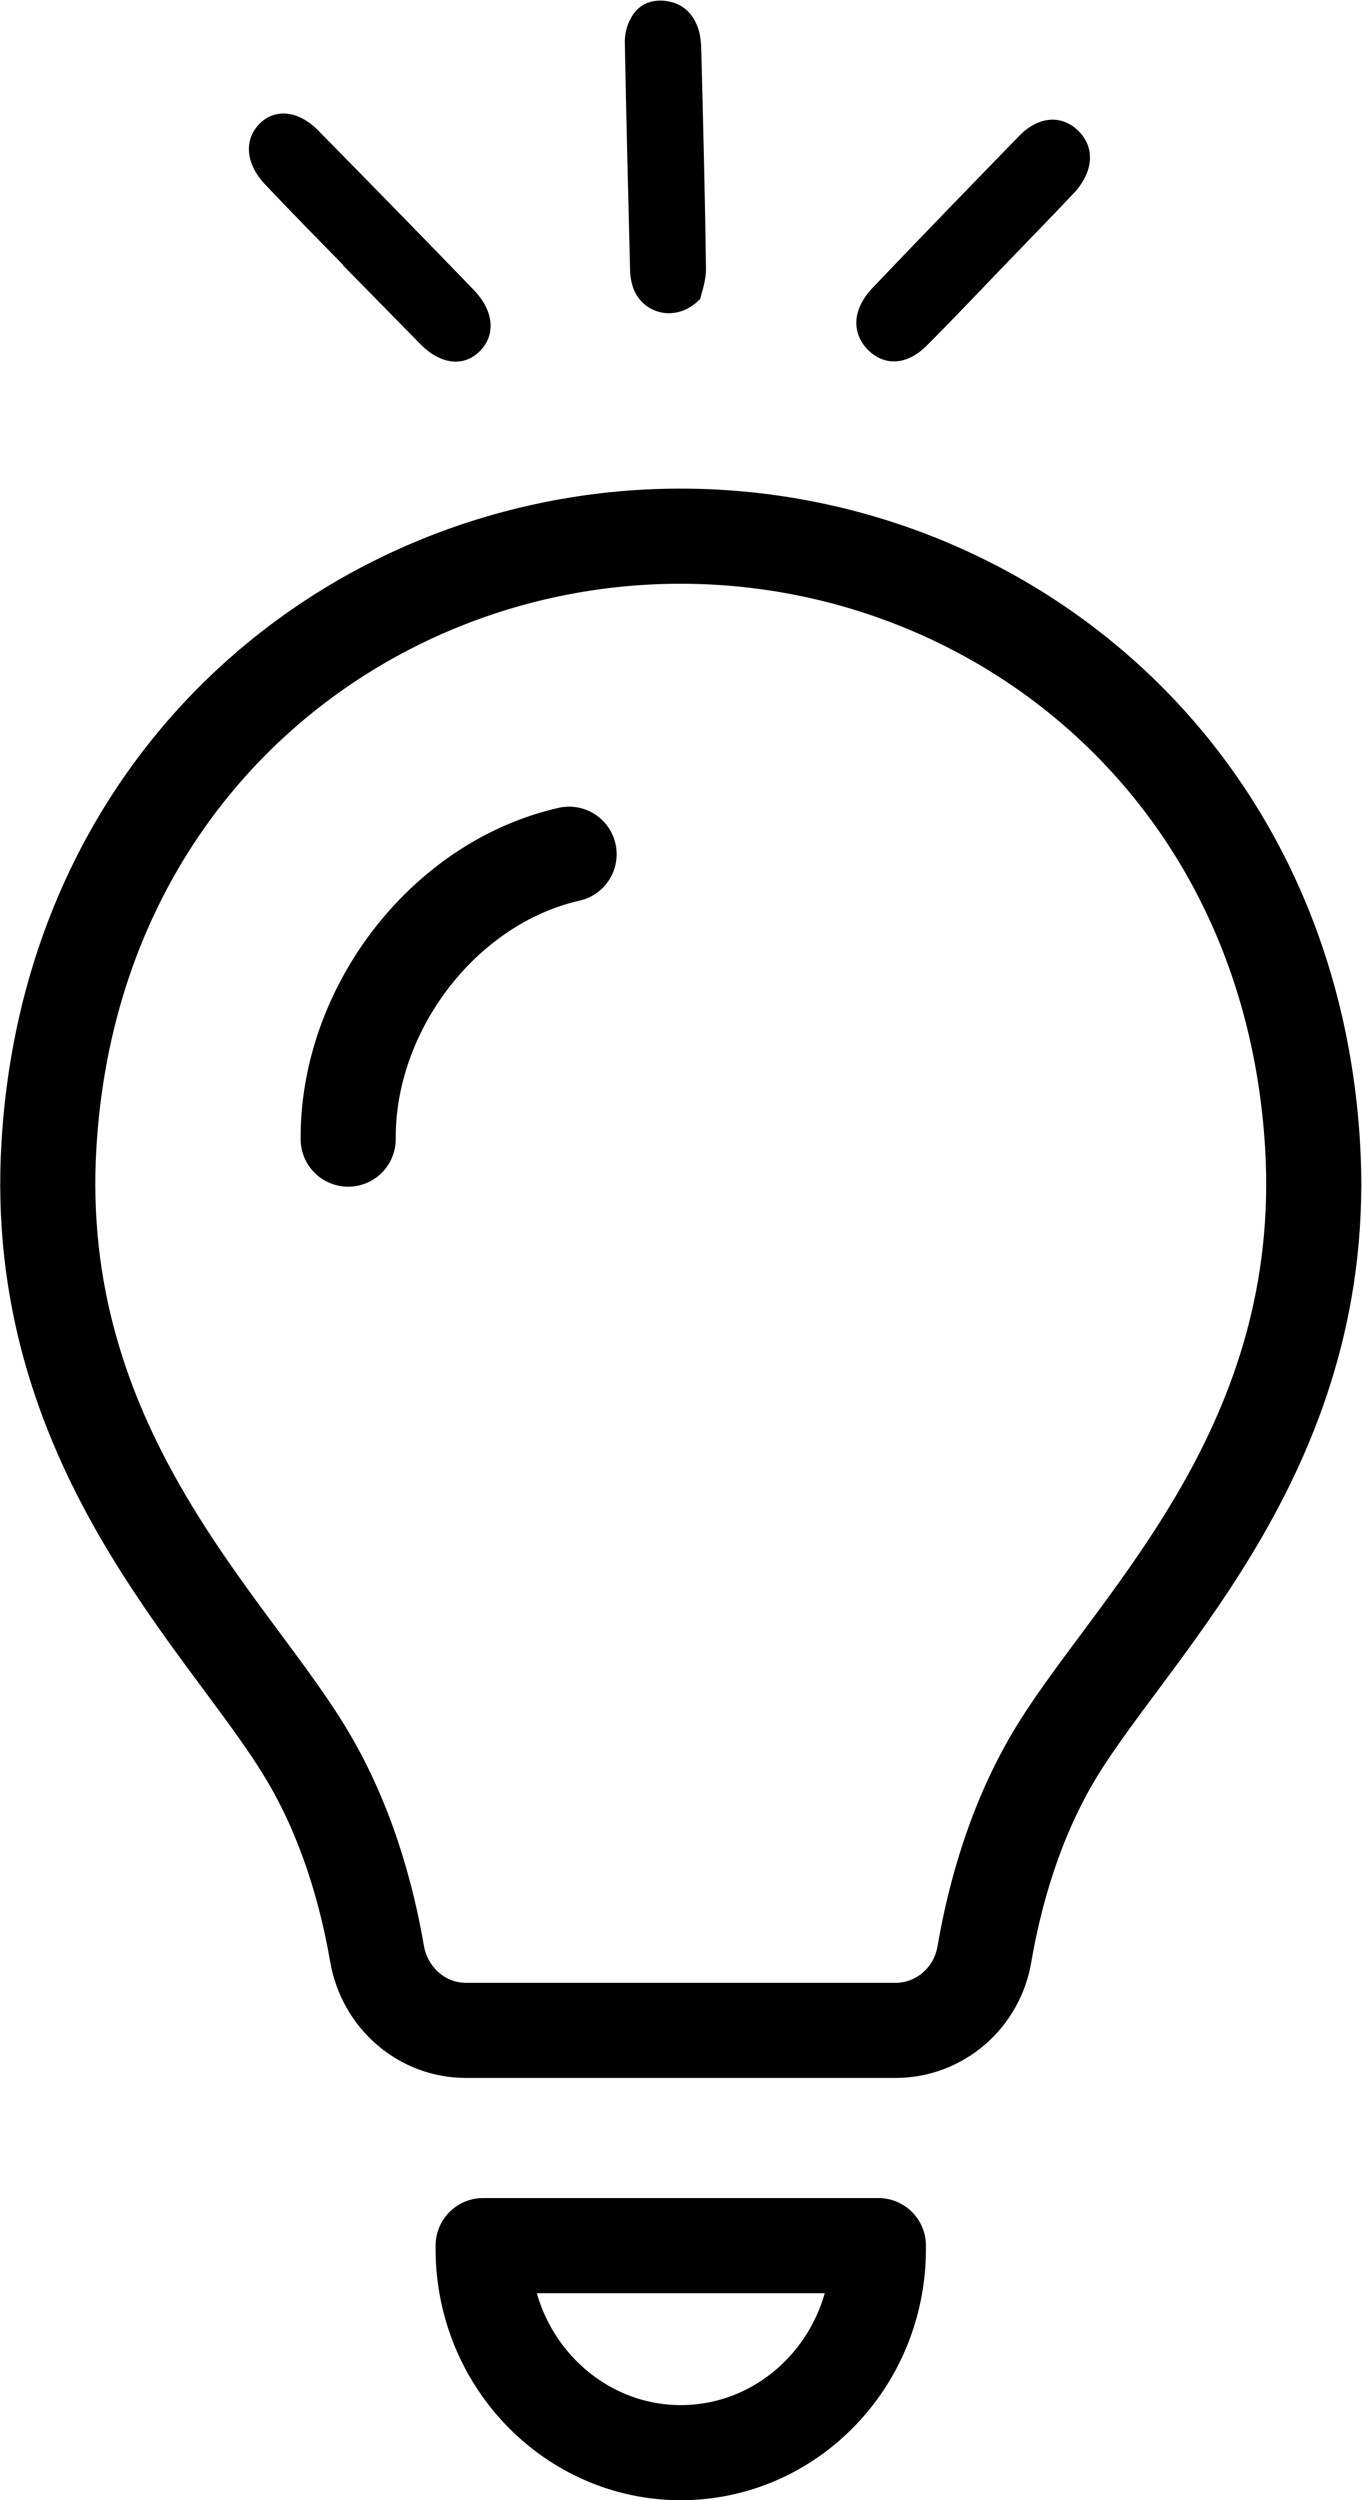
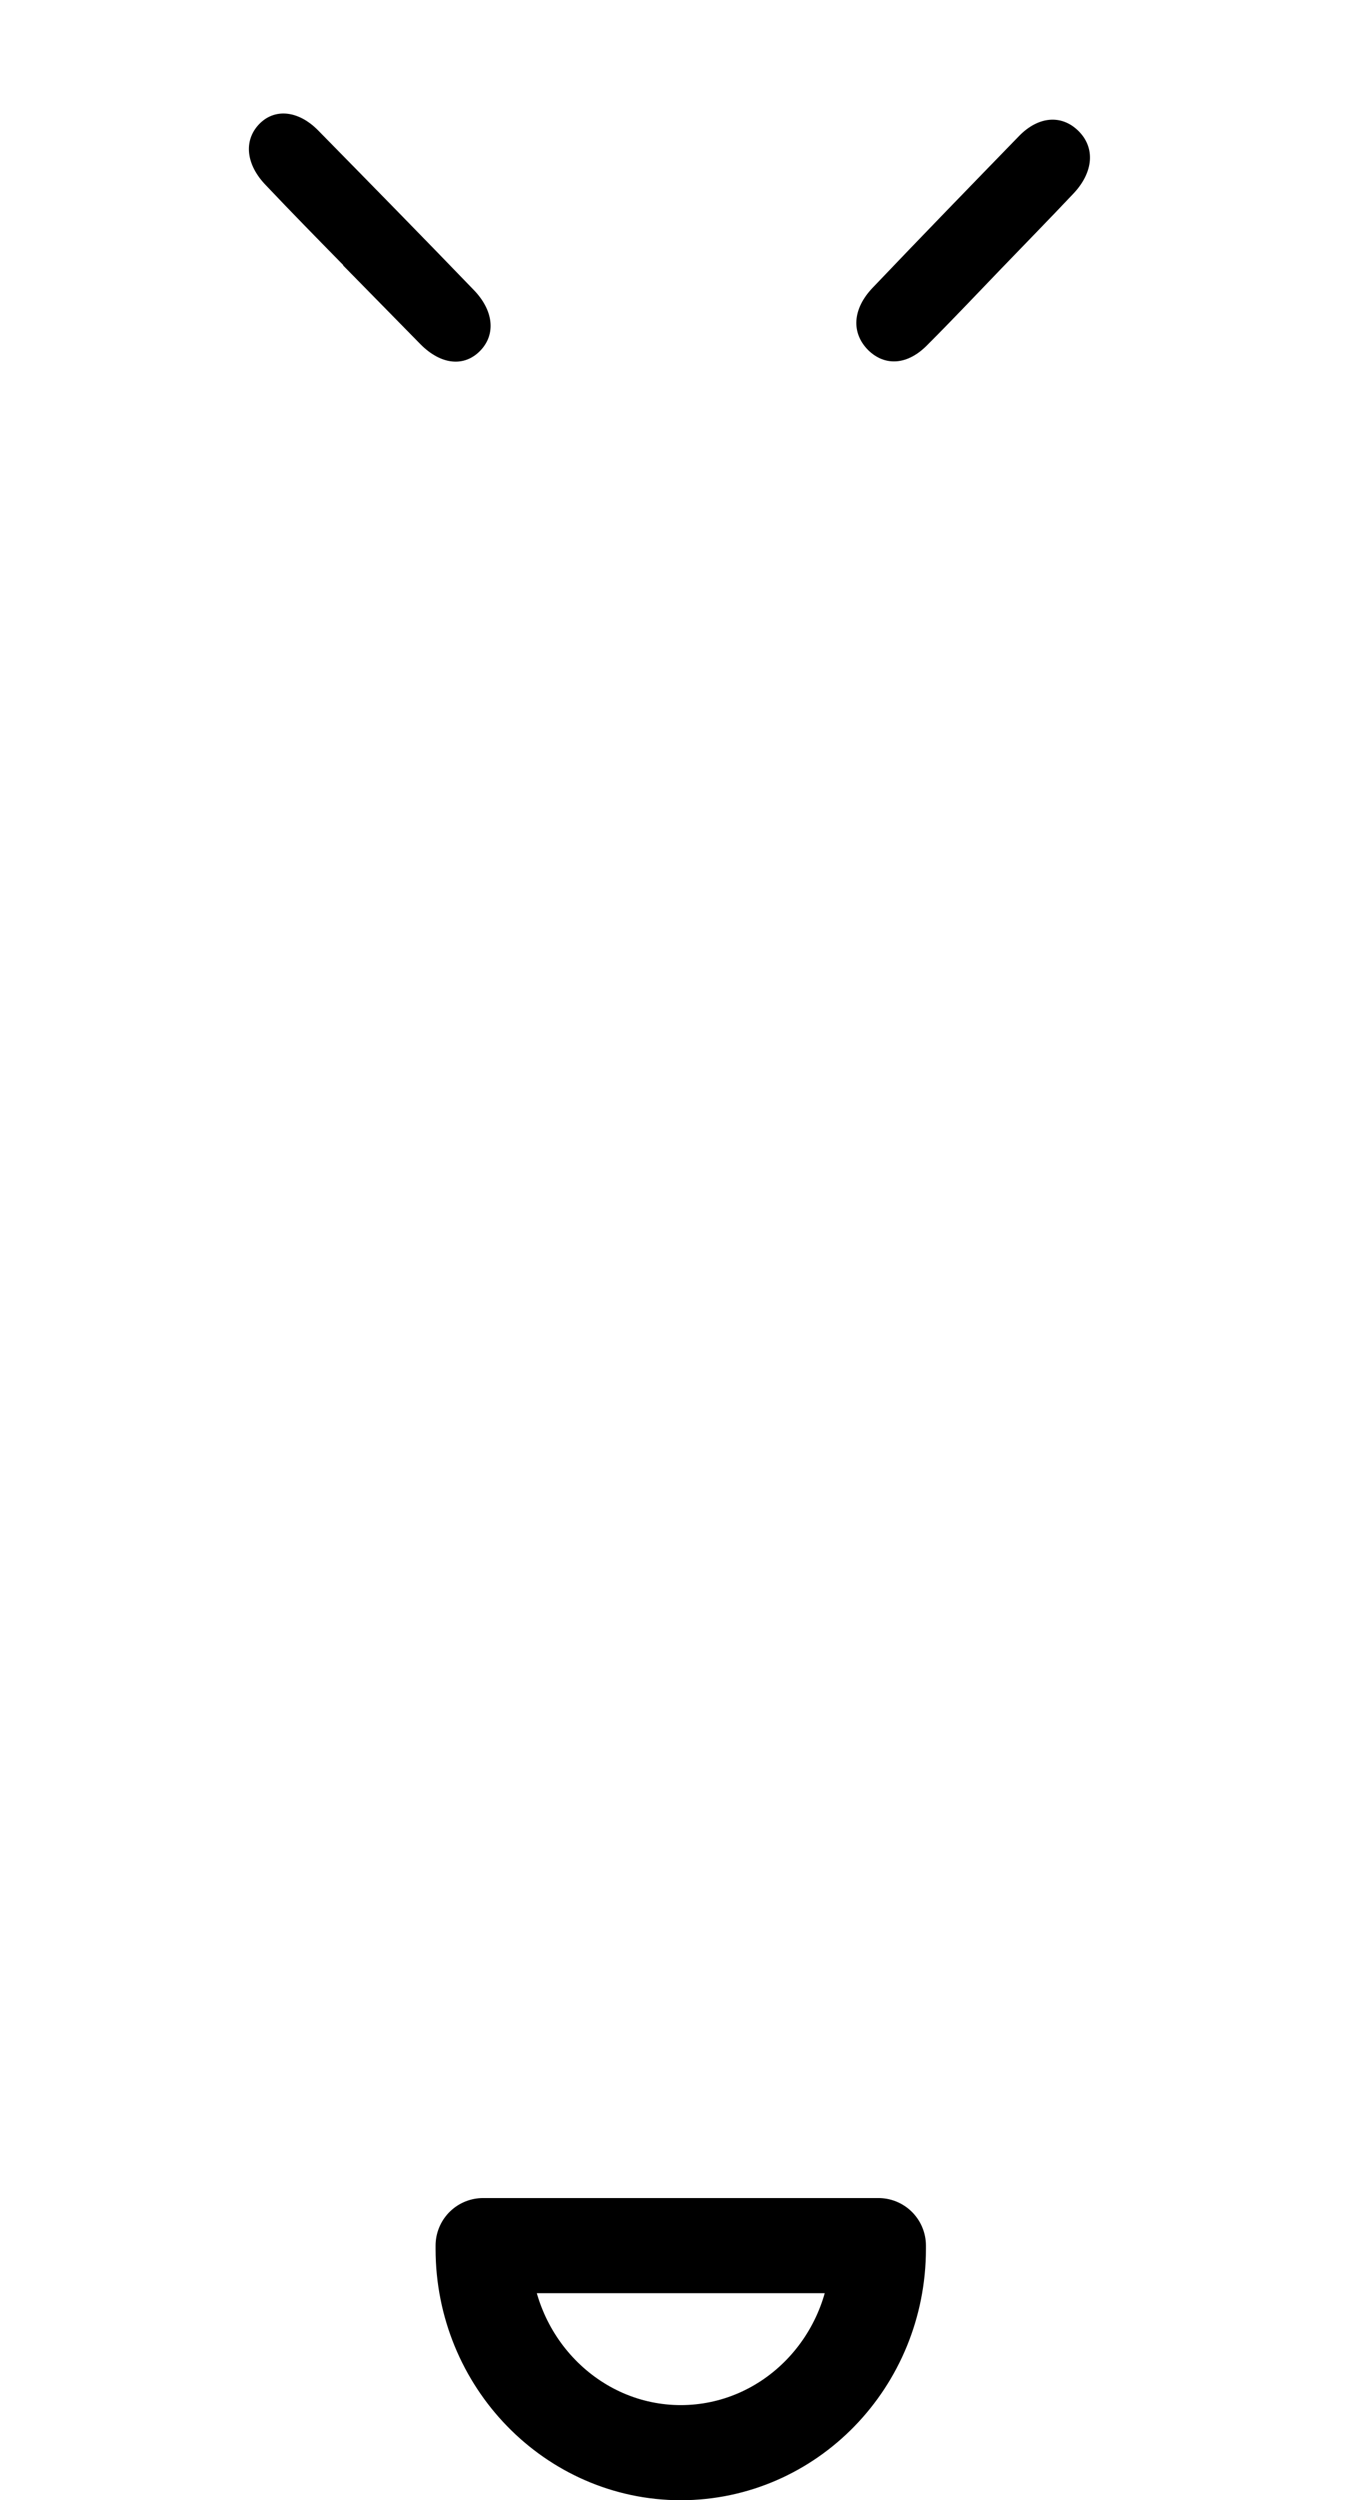
<svg xmlns="http://www.w3.org/2000/svg" id="_レイヤー_2" data-name="レイヤー_2" viewBox="0 0 28.36 52.04">
  <defs>
    <style>
      .cls-1 {
        fill: none;
        stroke: #000;
        stroke-linecap: round;
        stroke-linejoin: round;
        stroke-width: 1.98px;
      }
    </style>
  </defs>
  <g id="_テキスト" data-name="テキスト">
    <g>
      <g>
        <g>
-           <path class="cls-1" d="M14.18,42.26h4.47c.91,0,1.7-.67,1.85-1.6.2-1.16.62-2.78,1.53-4.25,1.66-2.68,5.68-6.34,5.3-12.59-.48-7.84-6.61-12.66-13.16-12.66S1.49,15.98,1.02,23.82c-.38,6.24,3.65,9.9,5.3,12.59.91,1.47,1.33,3.09,1.53,4.25.16.93.94,1.6,1.85,1.6h4.47Z" />
          <path class="cls-1" d="M14.18,51.05h0c-2.27,0-4.12-1.9-4.12-4.24v-.07h8.23v.07c0,2.34-1.84,4.24-4.12,4.24Z" />
        </g>
-         <path class="cls-1" d="M11.85,17.78c-2.64.6-4.62,3.25-4.6,5.93" />
      </g>
      <g>
-         <path d="M14.58,6.22c-.49.52-1.23.32-1.41-.27-.03-.1-.05-.22-.05-.32-.04-1.59-.08-3.17-.11-4.76,0-.16.04-.33.11-.46.15-.31.42-.43.75-.39.34.05.56.25.67.58.04.12.05.24.06.36.04,1.55.08,3.09.1,4.64,0,.25-.09.49-.12.62Z" />
        <path d="M20.85,5.59c-.51.53-1.02,1.07-1.54,1.59-.41.42-.88.45-1.23.11-.36-.36-.33-.86.09-1.3,1.01-1.06,2.03-2.11,3.05-3.16.4-.41.88-.45,1.23-.11.36.35.32.86-.09,1.3-.5.53-1.01,1.05-1.51,1.57Z" />
        <path d="M7.15,5.52c-.54-.55-1.08-1.1-1.61-1.66-.42-.43-.47-.93-.15-1.27.32-.34.82-.3,1.24.13,1.08,1.1,2.16,2.2,3.23,3.31.42.43.47.93.14,1.27-.33.34-.81.3-1.24-.13-.54-.55-1.08-1.1-1.62-1.65Z" />
      </g>
    </g>
  </g>
</svg>